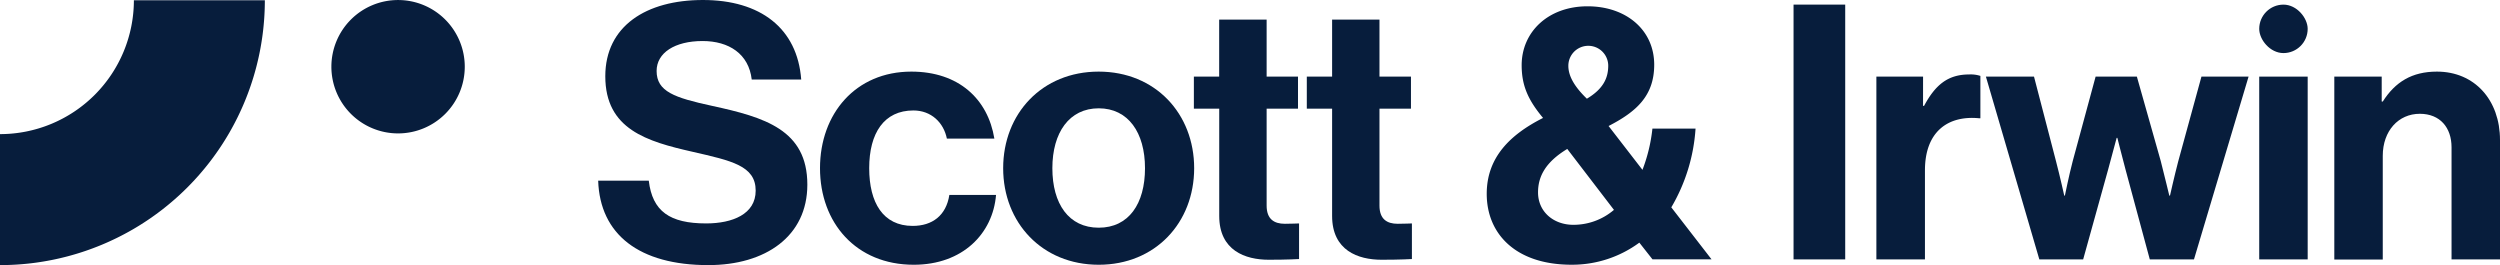
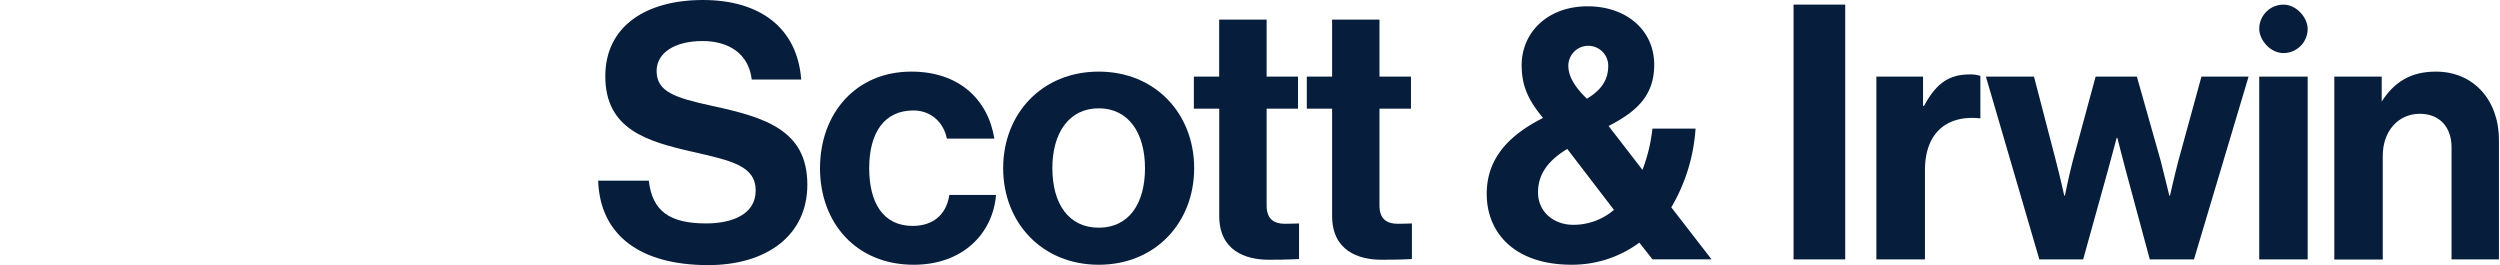
<svg xmlns="http://www.w3.org/2000/svg" viewBox="0 0 848.71 90">
  <defs>
    <style>.cls-1{fill:#071d3c;}</style>
  </defs>
  <g id="Layer_2" data-name="Layer 2">
    <g id="Capa_1" data-name="Capa 1">
-       <path class="cls-1" d="M0,45.53A45.45,45.45,0,0,0,45.45.08H89.91A89.91,89.91,0,0,1,0,90H0ZM112.5,22.64a22.64,22.64,0,1,1,22.64,22.65A22.64,22.64,0,0,1,112.5,22.64Z" />
      <path class="cls-1" d="M203.07,61.33h17.18c1.21,10.4,7.13,14.52,19.47,14.52,8.95,0,16.82-3.15,16.82-11.13,0-8.47-8.23-10.16-21.42-13.19-15.48-3.51-29.63-7.62-29.63-25.64C205.49,8.83,219.4,0,238.63,0,258.11,0,270.69,9.56,272,27H255.2c-1-8.71-7.74-13.07-16.69-13.07-9.43,0-15.6,4-15.6,10.16,0,7,6.05,9.08,18.87,11.86,17.78,3.87,32.3,8.1,32.3,26.73C274.08,80.2,259.92,90,240.45,90,217,90,203.67,79.6,203.07,61.33Z" />
      <path class="cls-1" d="M278.38,57.1c0-18.51,12.1-32.79,31-32.79,16.09,0,26,9.32,28.19,22.75H321.45c-1.09-5.45-5.32-9.56-11.37-9.56-9.92,0-15,7.62-15,19.6,0,11.73,4.72,19.59,14.75,19.59,6.66,0,11.38-3.51,12.46-10.52h15.85c-1.09,13.18-11.37,23.71-27.94,23.71C290.6,89.88,278.38,75.6,278.38,57.1Z" />
      <path class="cls-1" d="M340.56,57.1c0-18.51,13.19-32.79,32.42-32.79S405.4,38.59,405.4,57.1,392.21,89.88,373,89.88,340.56,75.6,340.56,57.1Zm48.15,0C388.71,45,383,36.77,373,36.77S357.26,45,357.26,57.1,362.82,77.3,373,77.3,388.71,69.19,388.71,57.1Z" />
      <path class="cls-1" d="M405.3,26h8.59V6.65H430V26h10.65V36.89H430V69.8c0,4.59,2.54,6.17,6.17,6.17,2.06,0,4.84-.12,4.84-.12V87.94s-3.75.24-10.28.24c-8,0-16.82-3.14-16.82-14.87V36.89H405.3Z" />
      <path class="cls-1" d="M443.64,26h8.59V6.65h16.08V26H479V36.89H468.31V69.8c0,4.59,2.54,6.17,6.17,6.17,2.06,0,4.84-.12,4.84-.12V87.94s-3.75.24-10.28.24c-8,0-16.81-3.14-16.81-14.87V36.89h-8.59Z" />
      <path class="cls-1" d="M504.72,65.81c0-12.34,7.87-20.08,19.12-25.77-5-6-7.26-10.89-7.26-17.9,0-11.25,8.95-20,22.38-20,13.06,0,22.62,8,22.62,19.84,0,10.64-6.17,16-15.49,20.8l11.5,14.88a55.2,55.2,0,0,0,3.38-14h14.64a60.28,60.28,0,0,1-8.23,26.73l13.67,17.66H561l-4.47-5.68a38.44,38.44,0,0,1-23,7.5C514.52,89.88,504.72,79.35,504.72,65.81Zm43.19,5.44L532.06,50.56c-7.38,4.48-9.92,9.32-9.92,14.76,0,6.53,5.21,11,12,11A21.12,21.12,0,0,0,547.91,71.25Zm-9.19-37.74c5.68-3.39,7.25-7.14,7.25-11.25a6.77,6.77,0,1,0-13.54.12C532.43,26.25,535.09,30,538.72,33.51Z" />
      <path class="cls-1" d="M608.88,1.57h17.54V88.06H608.88Z" />
      <path class="cls-1" d="M652.84,35.93h.36c3.75-7,8-10.65,15.24-10.65a10.58,10.58,0,0,1,3.87.49V40.16H672c-10.77-1.09-18.51,4.6-18.51,17.66V88.06H637V26h15.85Z" />
      <path class="cls-1" d="M674.18,26h16.33L698,54.8c1.33,5.08,2.78,11.61,2.78,11.61H701s1.33-6.65,2.66-11.73L711.43,26h14l8.11,28.67c1.33,5.2,2.9,11.73,2.9,11.73h.24s1.46-6.53,2.79-11.61L747.36,26h16L744.82,88.06h-15l-8.23-30.48c-1.33-5-2.78-10.77-2.78-10.77h-.24s-1.57,5.81-2.9,10.77L707.2,88.06H692.32Z" />
      <rect class="cls-1" x="766.97" y="1.57" width="16.45" height="16.45" rx="8.23" />
      <rect class="cls-1" x="766.97" y="26.01" width="16.45" height="62.05" />
-       <path class="cls-1" d="M808.55,34.48h.36c4.23-6.66,9.92-10.17,18.39-10.17,12.82,0,21.41,9.68,21.41,23.23V88.06H832.26V50c0-6.65-3.88-11.37-10.77-11.37-7.26,0-12.58,5.8-12.58,14.27v35.2H792.46V26h16.09Z" />
+       <path class="cls-1" d="M808.55,34.48c4.23-6.66,9.92-10.17,18.39-10.17,12.82,0,21.41,9.68,21.41,23.23V88.06H832.26V50c0-6.65-3.88-11.37-10.77-11.37-7.26,0-12.58,5.8-12.58,14.27v35.2H792.46V26h16.09Z" />
    </g>
  </g>
</svg>